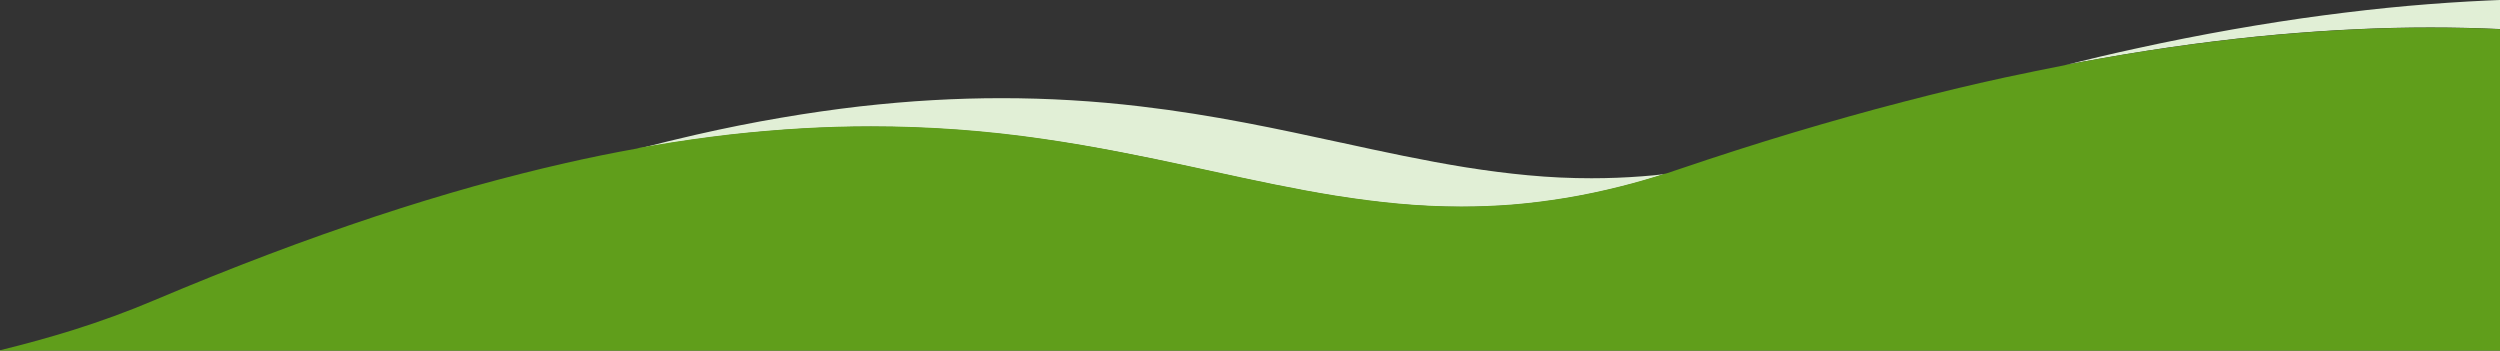
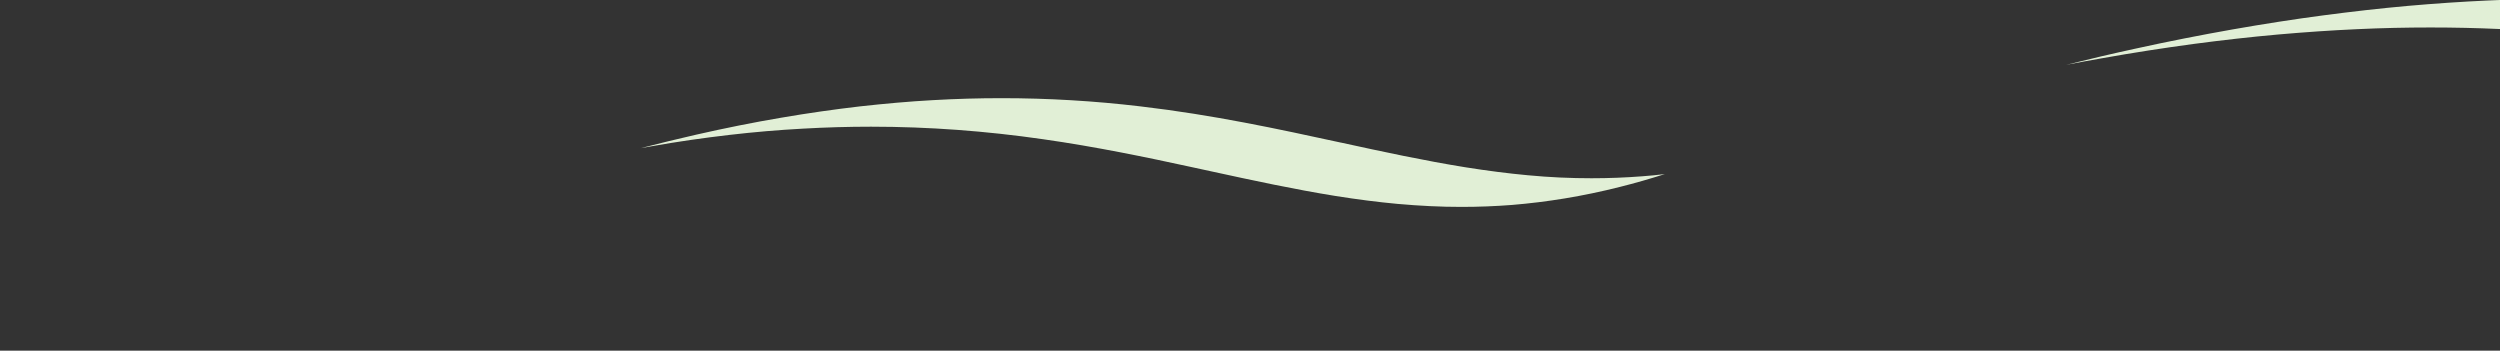
<svg xmlns="http://www.w3.org/2000/svg" xmlns:ns1="http://sodipodi.sourceforge.net/DTD/sodipodi-0.dtd" xmlns:ns2="http://www.inkscape.org/namespaces/inkscape" version="1.1" id="Layer_1" x="0px" y="0px" viewBox="0 0 1920 269.301" xml:space="preserve" width="1920" height="269.301" ns1:docname="bg-green-curves-top.svg" ns2:version="1.1.2 (b8e25be833, 2022-02-05)">
  <rect x="0" y="0" width="1920" height="269.301" fill="#333333" stroke="none" />
  <ns1:namedview id="namedview9" pagecolor="#ffffff" bordercolor="#666666" borderopacity="1.0" ns2:pageshadow="2" ns2:pageopacity="0.0" ns2:pagecheckerboard="0" showgrid="false" ns2:zoom="0.59010417" ns2:cx="960" ns2:cy="134.72198" ns2:window-width="1920" ns2:window-height="992" ns2:window-x="-8" ns2:window-y="-8" ns2:window-maximized="1" ns2:current-layer="Layer_1" />
  <defs id="defs21" />
  <style type="text/css" id="style2">
	.st0{fill:#FBFAFA;}
	.st1{fill:#E1EFD6;}
	.st2{fill:#609E1B;}
</style>
  <path class="st1" d="m 560.3,103.6 c 18.9,-2.2 37.8,-3.8 56.3,-4.8 17.5,-1 35.1,-1.5 52.4,-1.5 44.1,0 88.2,3.3 131.9,9.6 41.4,5.9 80.1,14 113.2,21.2 5,1.1 9.9,2.1 15.7,3.4 v 0 c 33,7.2 64.2,13.9 95.8,19 17,2.7 32.6,4.7 47.8,6.1 16.9,1.5 32.9,2.3 48.9,2.3 13,0 26.1,-0.5 38.9,-1.5 13.4,-1.1 27.1,-2.8 40.5,-5 14,-2.3 28.4,-5.3 42.6,-8.9 11.2,-2.8 22.7,-6.1 34.3,-9.8 -5.8,0.7 -11.6,1.3 -17.4,1.7 -12.8,1 -25.9,1.5 -38.9,1.5 -16,0 -32,-0.7 -48.9,-2.3 -15.1,-1.4 -30.8,-3.4 -47.8,-6.1 -31.7,-5.1 -62.8,-11.8 -95.8,-19 v 0 h -0.1 v 0 0 c -48,-10.4 -97.6,-21.2 -153.9,-27.8 -35.4,-4.2 -71,-6.3 -106.7,-6.3 -17.2,0 -34.9,0.5 -52.4,1.5 -18.4,1 -37.3,2.7 -56.2,4.8 -19.8,2.3 -40.1,5.2 -60.5,8.7 -21.3,3.6 -43.2,8 -65.2,13 -14,3.2 -28.4,6.7 -42.8,10.4 2.7,-0.5 5.3,-0.9 8,-1.4 20.1,-3.6 40.5,-6.5 60.3,-8.8 z" id="path6" />
-   <path class="st1" d="m 1684.3,33.8 c 21.9,-2.9 43.9,-5.4 65.2,-7.3 20.5,-1.8 40.9,-3.2 60.8,-4.1 19,-0.9 38,-1.3 56.4,-1.3 17.9,0 35.8,0.4 53.3,1.2 V 0 c -3.2,0.1 -6.5,0.3 -9.7,0.4 -19.8,0.9 -40.3,2.3 -60.8,4.1 -21.3,1.9 -43.2,4.4 -65.2,7.3 -22.8,3 -46.3,6.7 -69.7,10.8 -24.3,4.3 -49.3,9.2 -74.3,14.7 -17.6,3.8 -35.5,8 -53.5,12.5 9.3,-1.8 18.6,-3.5 27.8,-5.1 23.4,-4.2 46.9,-7.8 69.7,-10.9 z" id="path8" />
-   <path id="path10" class="st2" d="m 1866.699,21.199 c -18.4,0 -37.398,0.401 -56.398,1.301 -19.8,0.9 -40.301,2.3 -60.801,4.1 -21.4,1.9 -43.299,4.401 -65.199,7.301 -22.8,3 -46.301,6.699 -69.701,10.799 -9.2,1.6 -18.499,3.302 -27.799,5.102 -0.506,0.126 -1.023,0.258 -1.529,0.385 -14.932,2.919 -29.953,6.016 -45.072,9.215 -25.9,5.6 -52.398,12 -78.898,18.9 -27.4,7.1 -55.502,14.998 -83.602,23.398 -29,8.7 -58.698,18.201 -88.398,28.301 l -9.848,3.281 c -0.284,0.034 -0.569,0.086 -0.854,0.119 -11.6,3.7 -22.999,6.999 -34.299,9.799 -14.2,3.6 -28.602,6.6 -42.602,8.9 -13.5,2.2 -27.1,3.9 -40.5,5 -12.8,1 -25.898,1.5 -38.898,1.5 -16,0 -32,-0.699 -48.9,-2.299 -15.1,-1.4 -30.801,-3.402 -47.801,-6.102 -31.7,-5.1 -62.799,-11.8 -95.799,-19 -5.7,-1.2 -10.701,-2.298 -15.701,-3.398 -33.1,-7.1 -71.799,-15.201 -113.199,-21.201 C 757.2,100.2 713.2,97 669,97 c -17.3,0 -34.9,0.5 -52.4,1.5 -18.5,1.1 -37.399,2.701 -56.299,4.801 -19.8,2.3 -40.202,5.199 -60.602,8.699 -2.7,0.5 -5.3,0.9 -8,1.4 -0.833,0.22 -1.682,0.458 -2.516,0.678 -17.913,3.204 -36.239,6.916 -54.684,11.121 -22.9,5.2 -46.501,11.201 -70.301,17.801 -24.6,6.9 -50.099,14.699 -75.799,23.199 -26.5,8.8 -54.001,18.5 -81.701,29 -28.6,10.8 -58.2,22.701 -88,35.301 -20.5,8.7 -41.1,16.2 -63,23.1 C 38.299,259 20.7,263.9 0,269 v 0.301 H 11.5 1920 V 22.4 c -17.5,-0.8 -35.401,-1.201 -53.301,-1.201 z m -310.195,36.371 c -24.288,6.357 -49.055,13.309 -73.889,20.682 24.828,-7.37 49.607,-14.327 73.889,-20.682 z m -83.203,23.471 c -26.197,7.911 -52.959,16.449 -79.641,25.496 26.676,-9.044 53.45,-17.588 79.641,-25.496 z" />
+   <path class="st1" d="m 1684.3,33.8 c 21.9,-2.9 43.9,-5.4 65.2,-7.3 20.5,-1.8 40.9,-3.2 60.8,-4.1 19,-0.9 38,-1.3 56.4,-1.3 17.9,0 35.8,0.4 53.3,1.2 V 0 c -3.2,0.1 -6.5,0.3 -9.7,0.4 -19.8,0.9 -40.3,2.3 -60.8,4.1 -21.3,1.9 -43.2,4.4 -65.2,7.3 -22.8,3 -46.3,6.7 -69.7,10.8 -24.3,4.3 -49.3,9.2 -74.3,14.7 -17.6,3.8 -35.5,8 -53.5,12.5 9.3,-1.8 18.6,-3.5 27.8,-5.1 23.4,-4.2 46.9,-7.8 69.7,-10.9 " id="path8" />
  <polygon class="st2" points="1920,22.4 1920,269.3 1920,22.4 " id="polygon14" />
</svg>